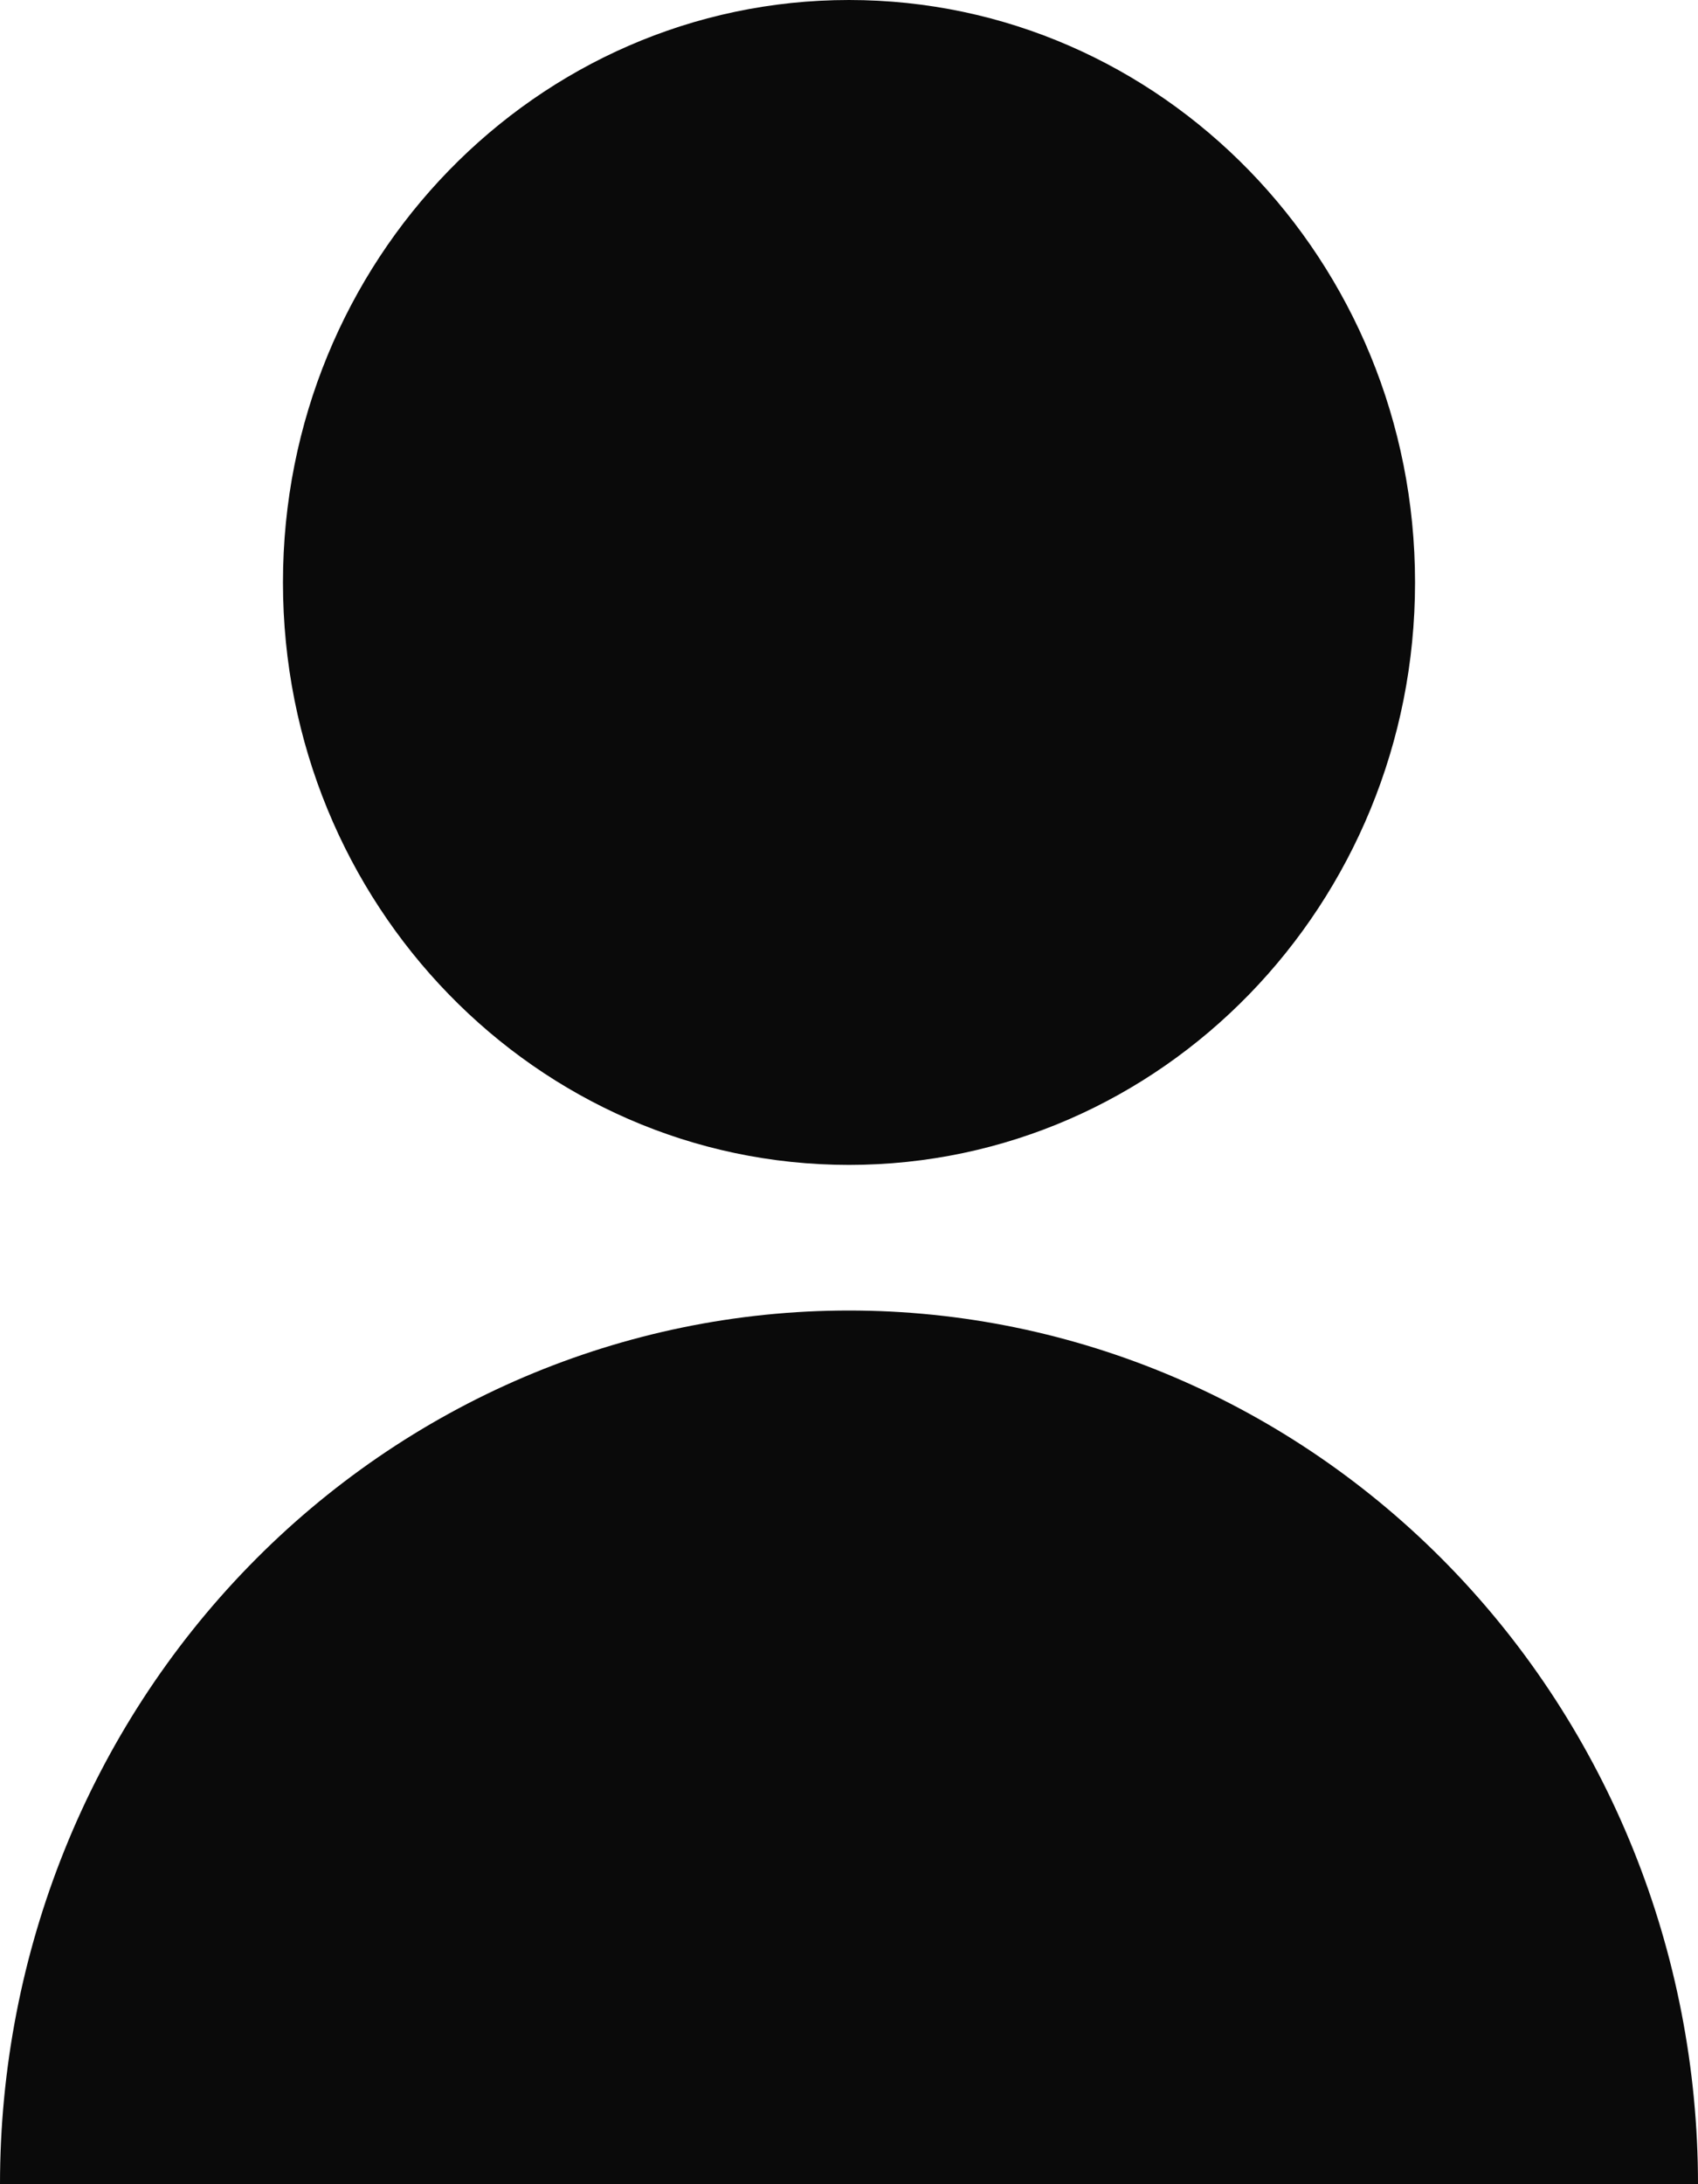
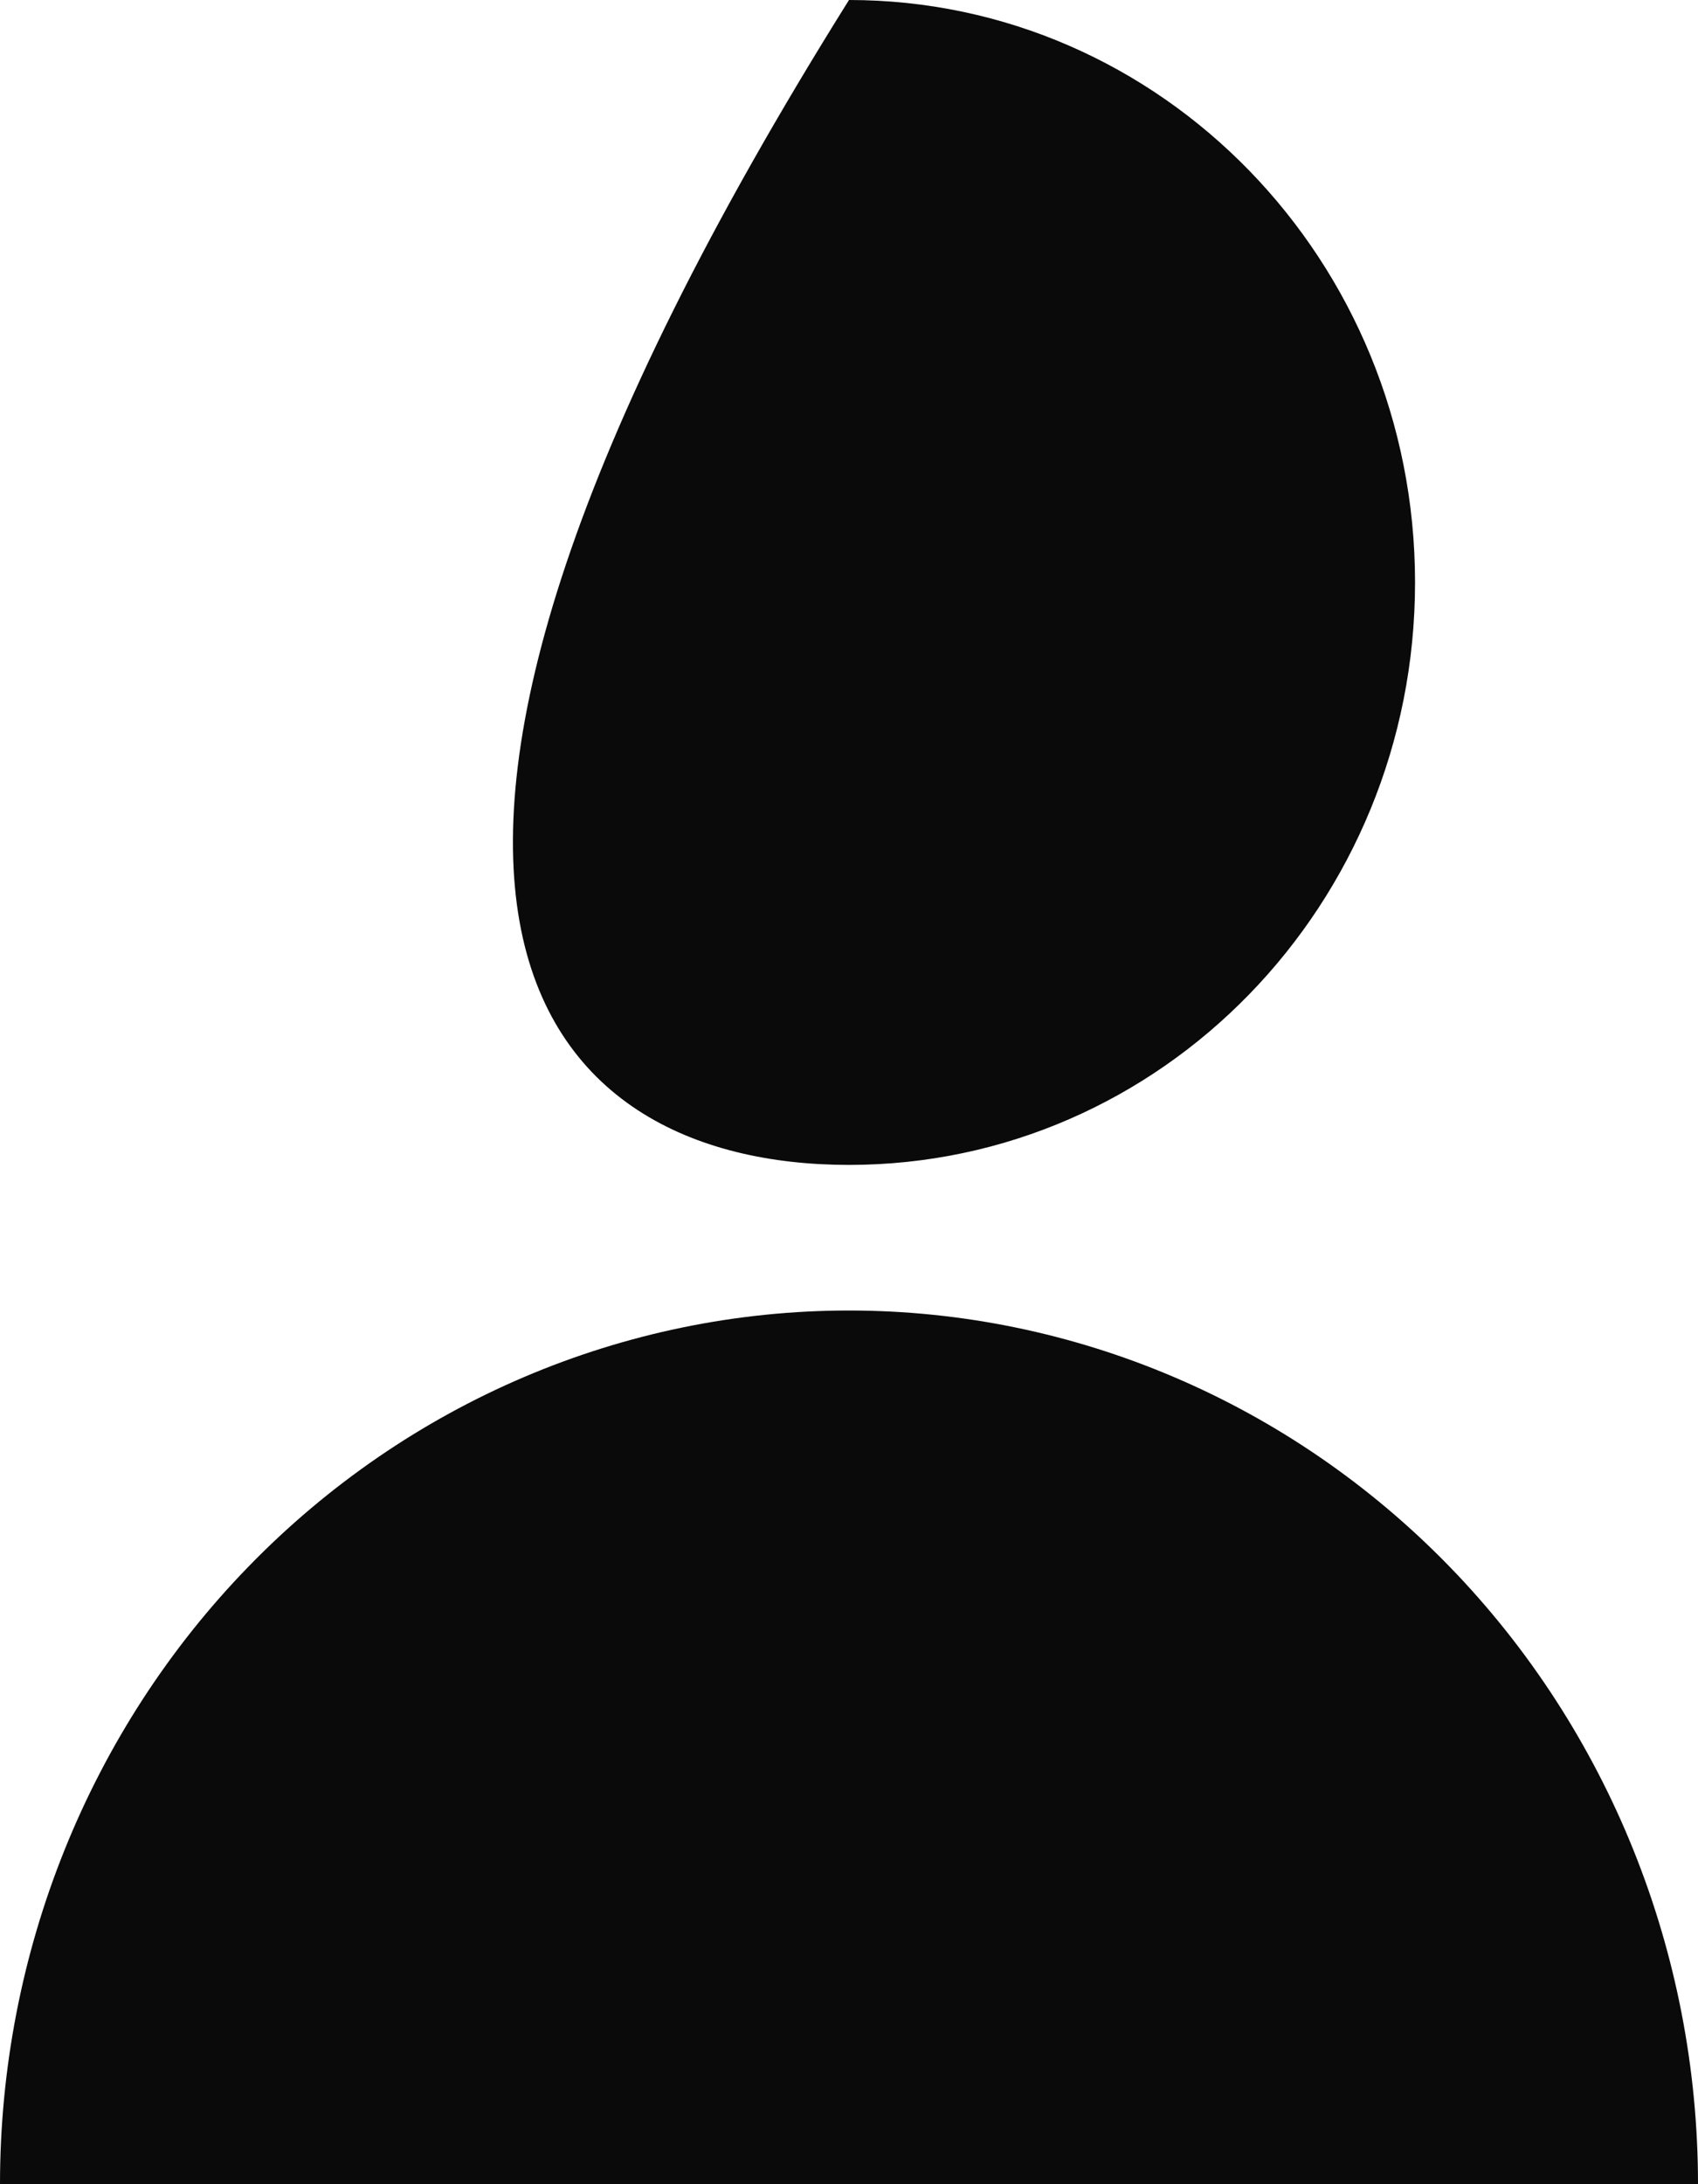
<svg xmlns="http://www.w3.org/2000/svg" width="14" height="18" viewBox="0 0 14 18" fill="none">
-   <path fill-rule="evenodd" clip-rule="evenodd" d="M7 9.6C9.577 9.6 11.667 7.451 11.667 4.8C11.667 2.149 9.577 0 7 0C4.423 0 2.333 2.149 2.333 4.8C2.333 7.451 4.423 9.6 7 9.6ZM11.95 12.909C13.262 14.259 14 16.09 14 18H7H0C0 16.09 0.737 14.259 2.05 12.909C3.363 11.559 5.143 10.8 7 10.8C8.857 10.8 10.637 11.559 11.95 12.909Z" fill="#0A0A0A" />
+   <path fill-rule="evenodd" clip-rule="evenodd" d="M7 9.6C9.577 9.6 11.667 7.451 11.667 4.8C11.667 2.149 9.577 0 7 0C2.333 7.451 4.423 9.6 7 9.6ZM11.95 12.909C13.262 14.259 14 16.09 14 18H7H0C0 16.09 0.737 14.259 2.05 12.909C3.363 11.559 5.143 10.8 7 10.8C8.857 10.8 10.637 11.559 11.95 12.909Z" fill="#0A0A0A" />
</svg>